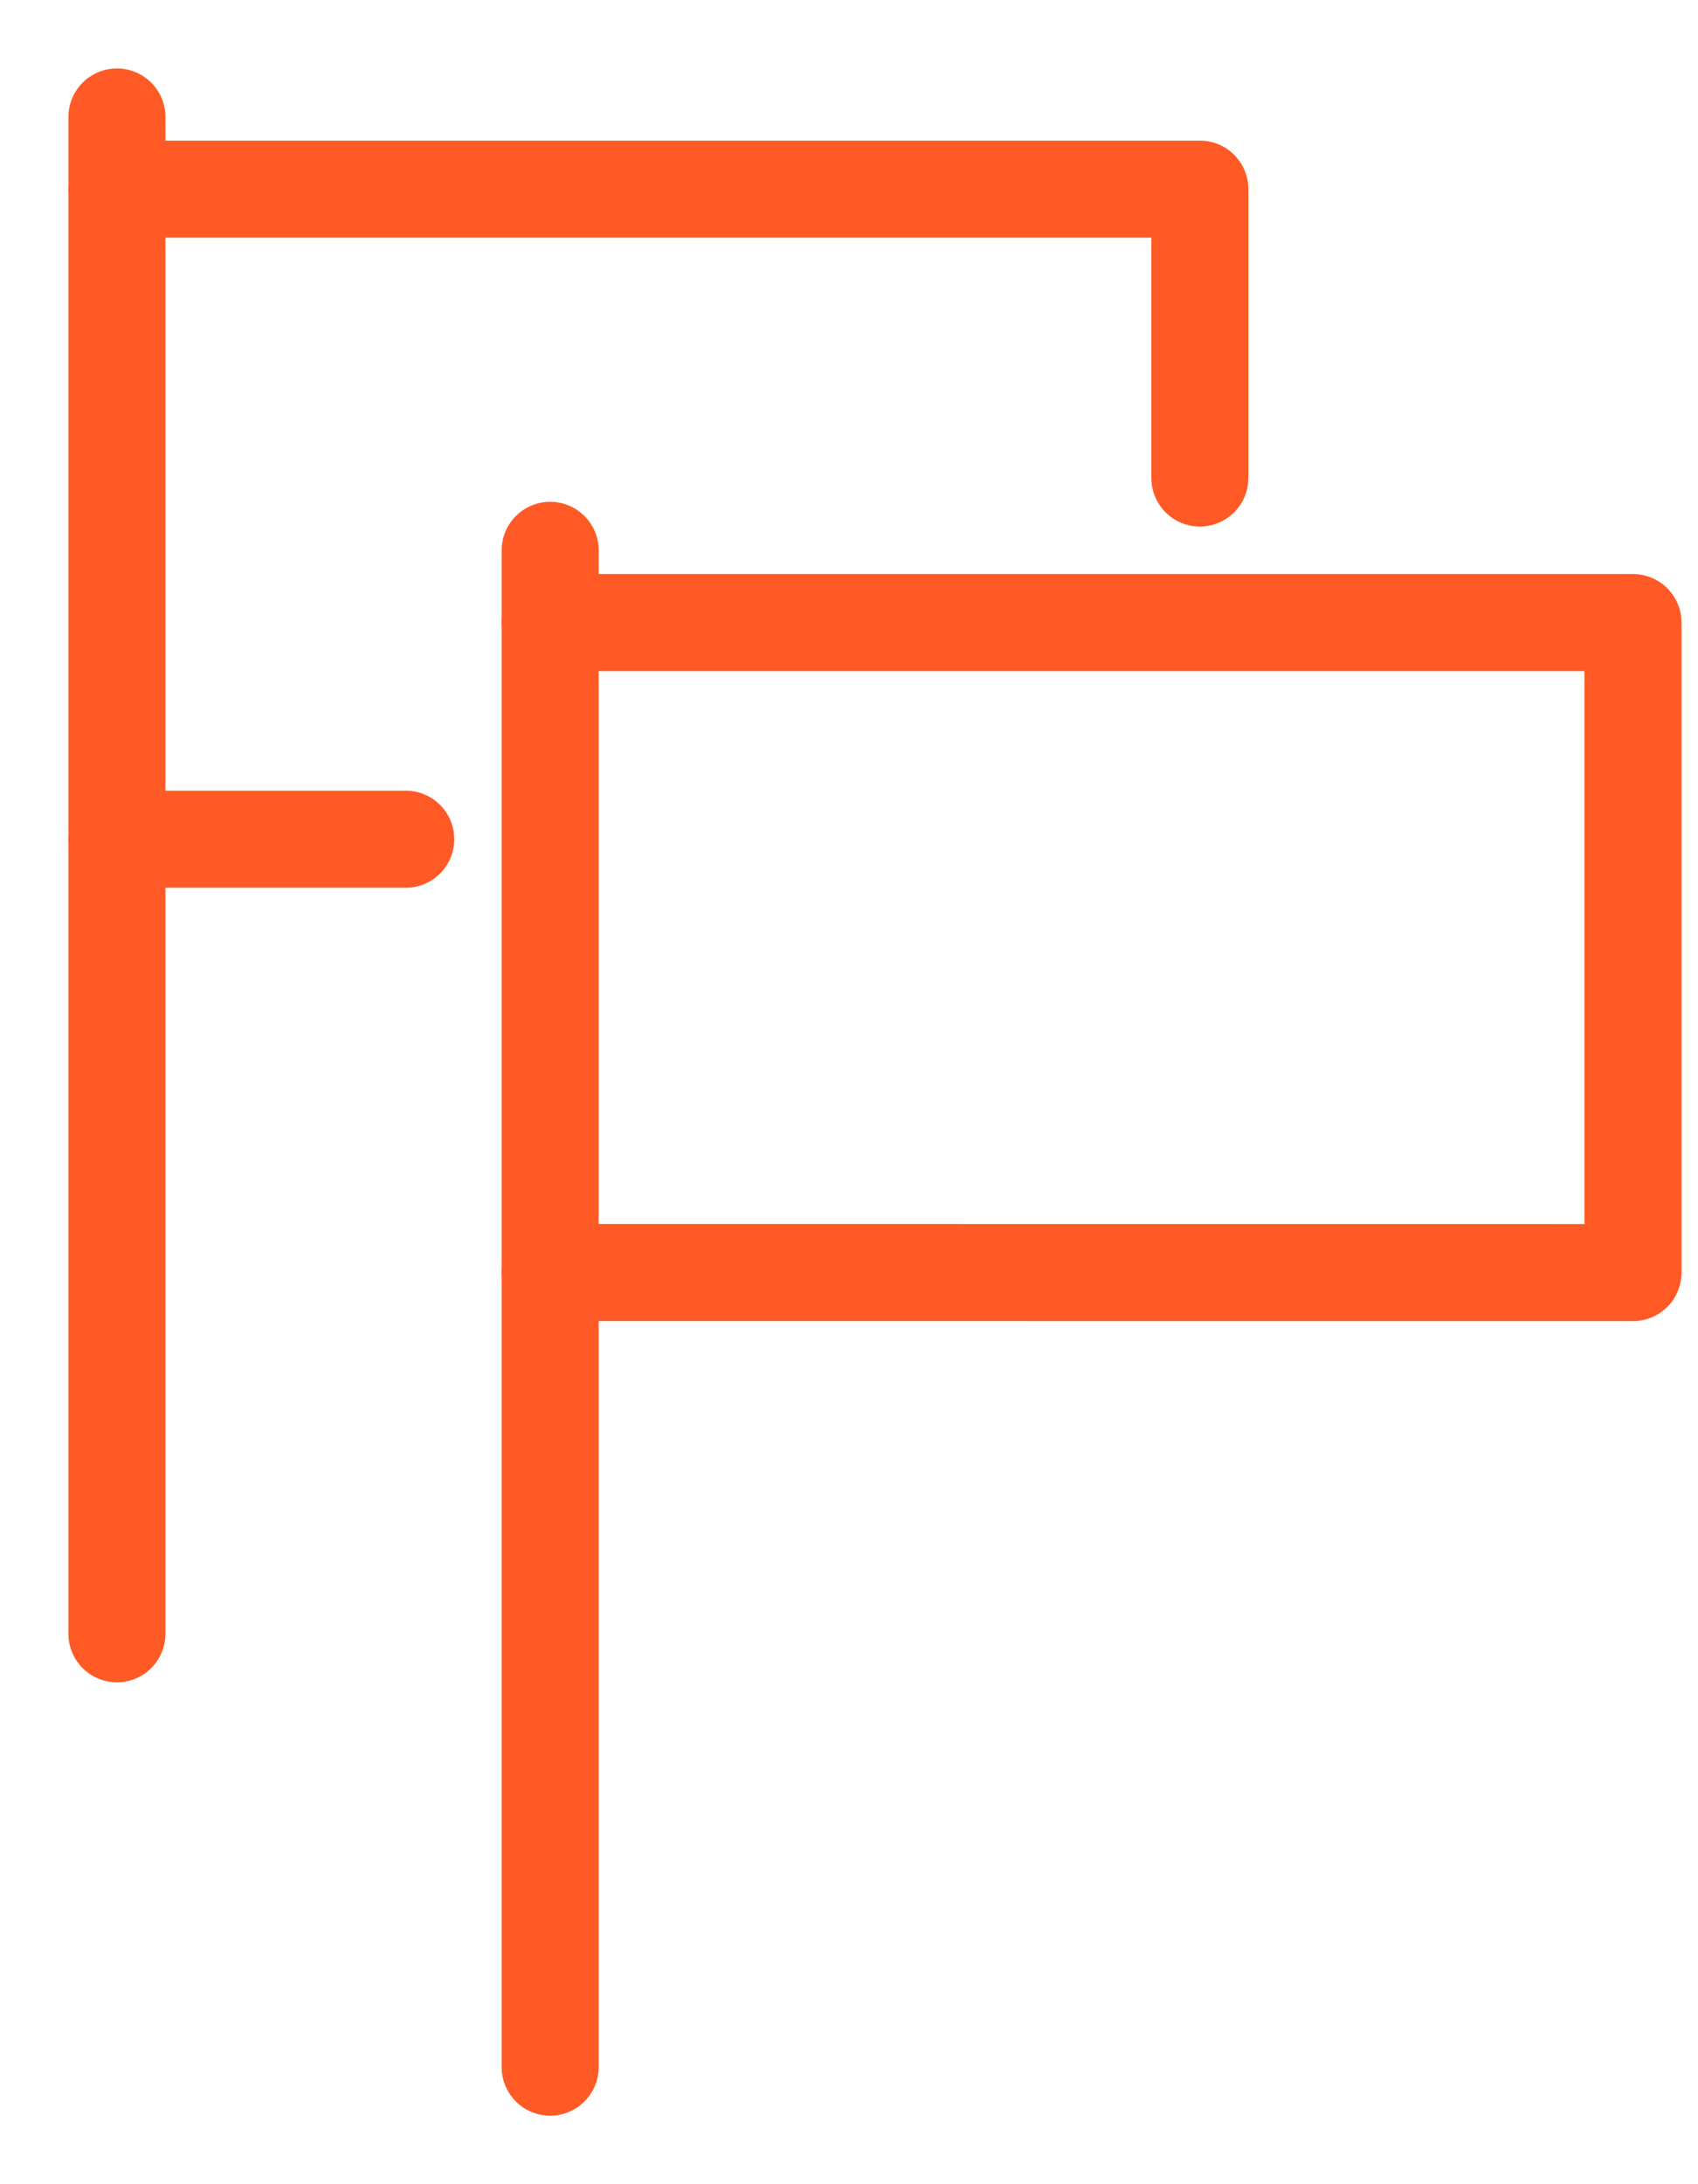
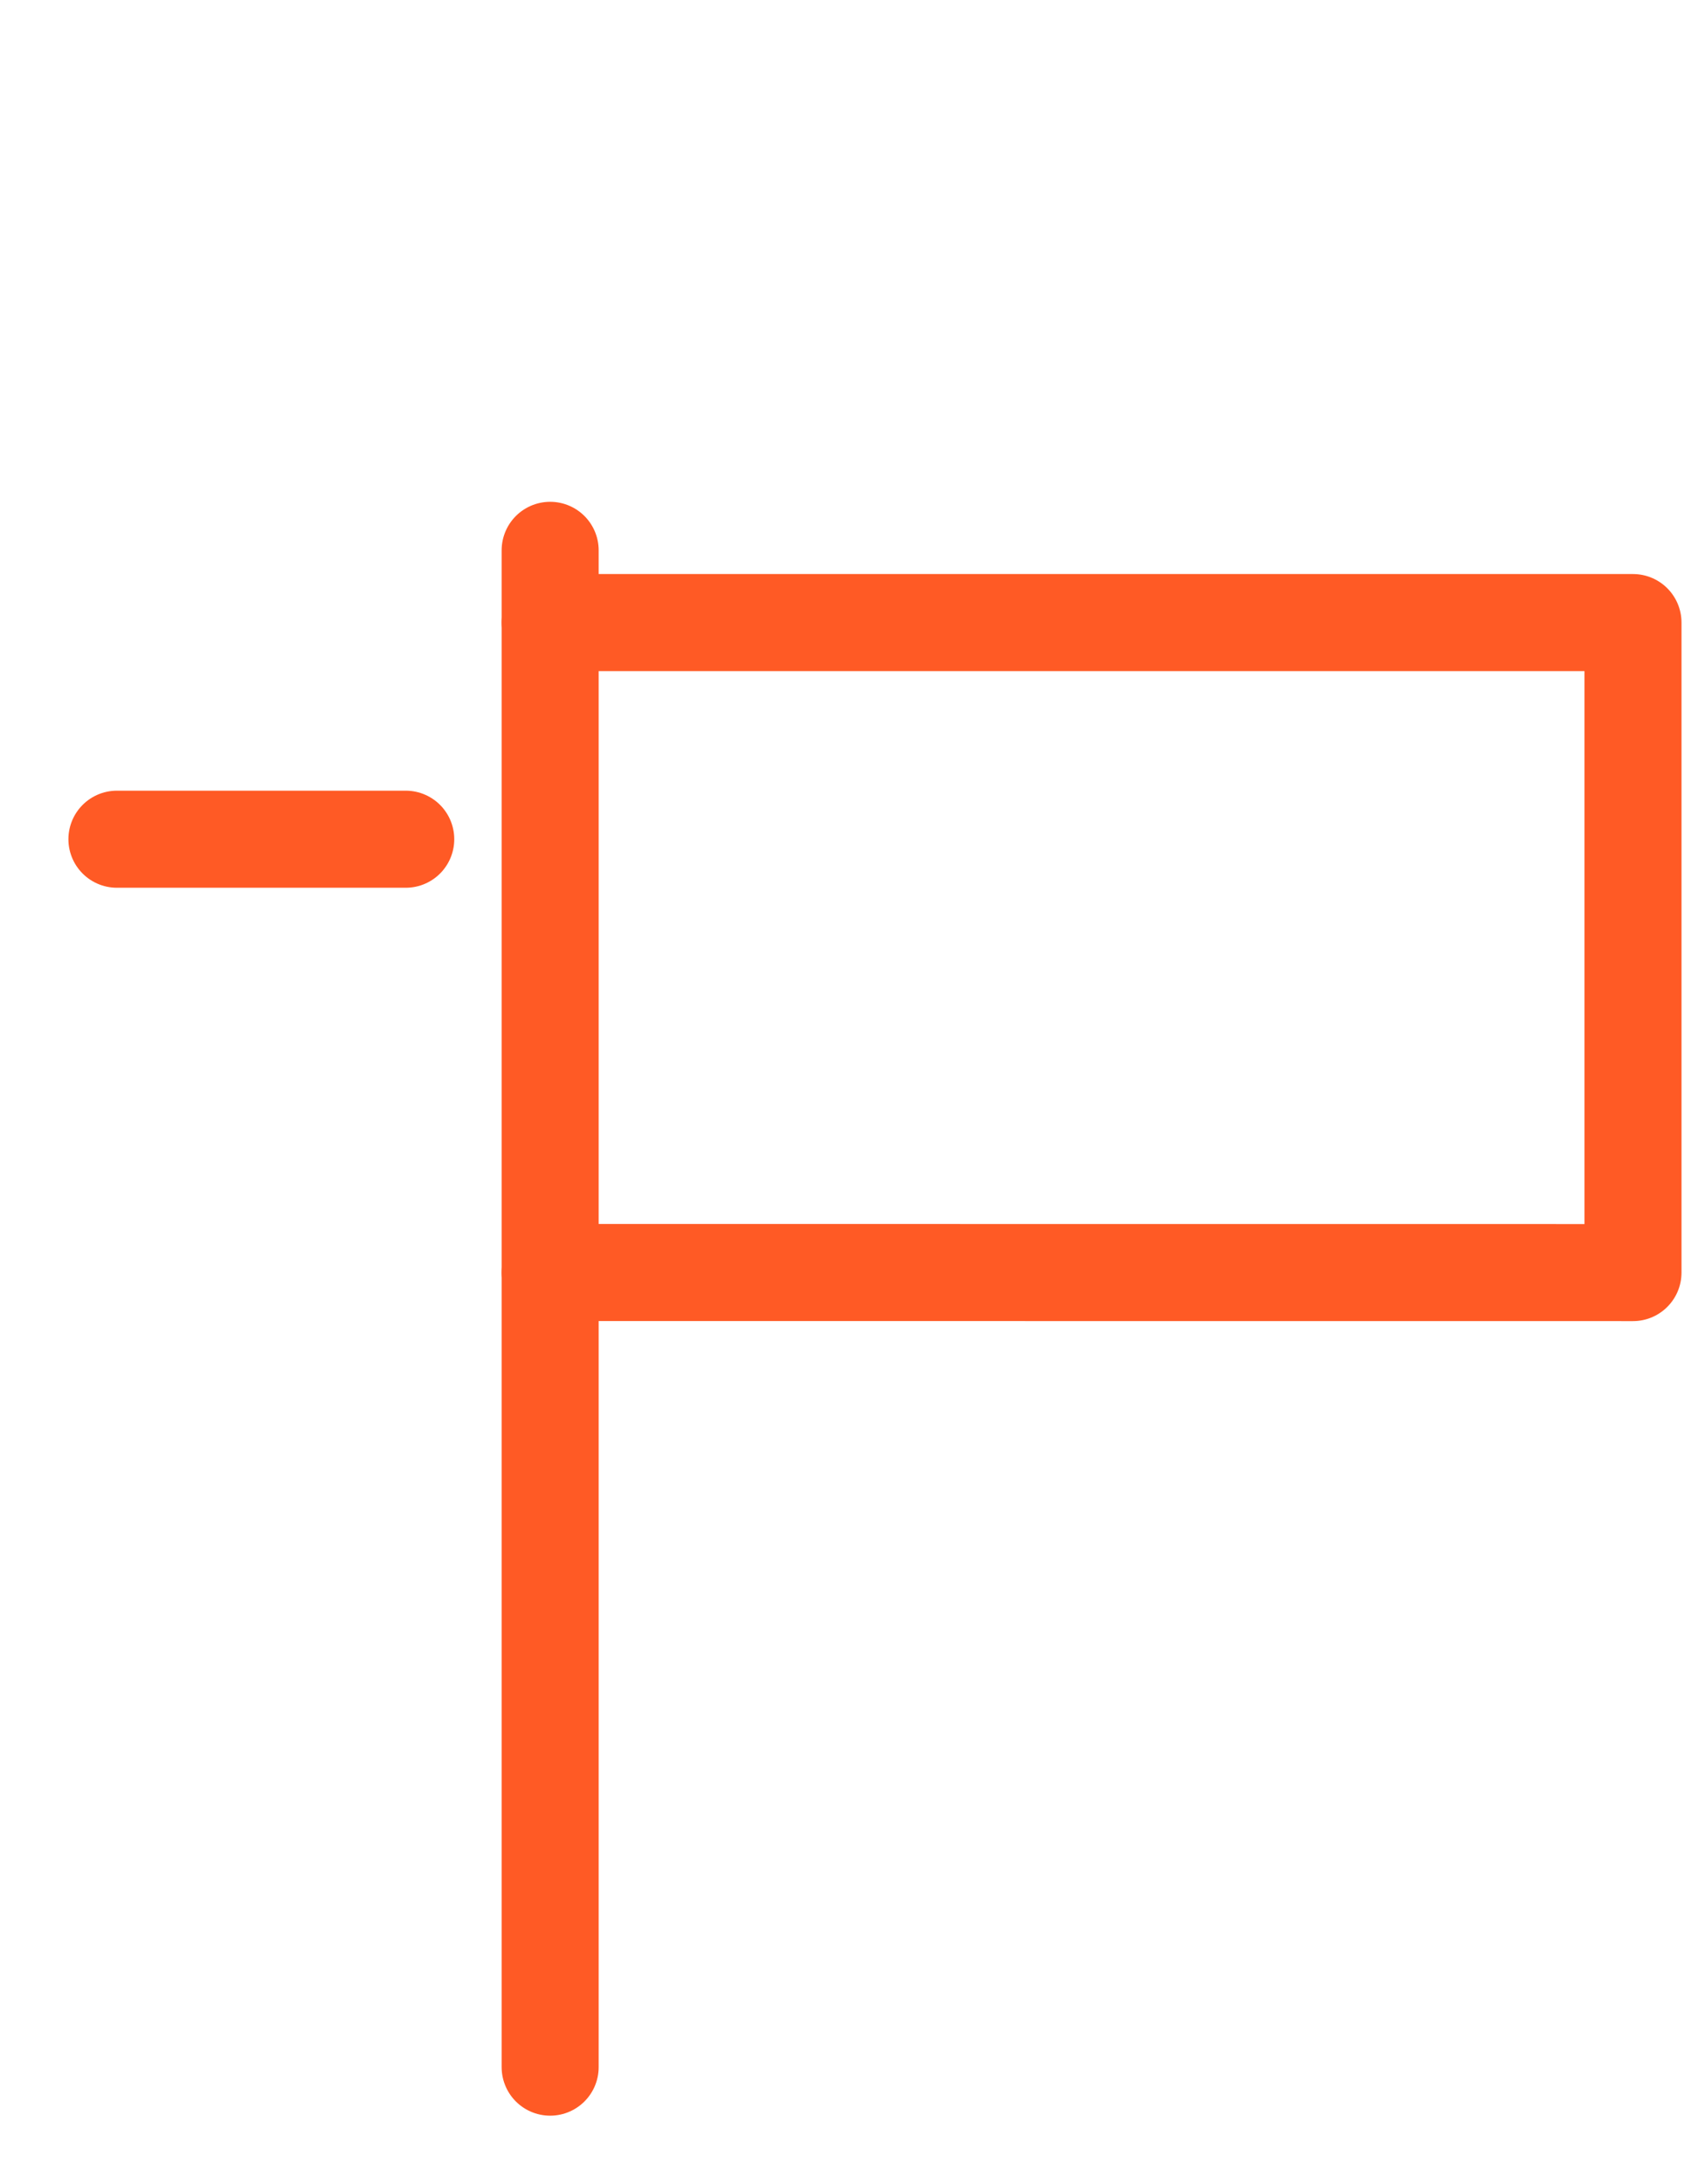
<svg xmlns="http://www.w3.org/2000/svg" width="21px" height="27px" viewBox="0 0 21 27" version="1.1">
  <title>5F63F280-D22B-48B5-98BB-2FB9B3D10F4F</title>
  <g id="Homepage" stroke="none" stroke-width="1" fill="none" fill-rule="evenodd" stroke-linecap="round" stroke-linejoin="round">
    <g id="Homepage-PoC-V2" transform="translate(-1178, -2369)" stroke="#FF5A25" stroke-width="1.2">
      <g id="flag-icon" transform="translate(1179, 2370.446)">
-         <line x1="0.446" y1="0" x2="0.446" y2="18.75" id="Stroke-1" />
        <line x1="4.018" y1="8.928" x2="0.446" y2="8.928" id="Stroke-3" />
-         <polyline id="Stroke-5" points="0.446 0.892 13.839 0.892 13.839 4.463" />
        <line x1="5.804" y1="5.357" x2="5.804" y2="24.107" id="Stroke-7" />
        <polyline id="Stroke-9" points="5.804 6.25 19.196 6.25 19.196 14.285 5.804 14.284" />
      </g>
    </g>
  </g>
</svg>